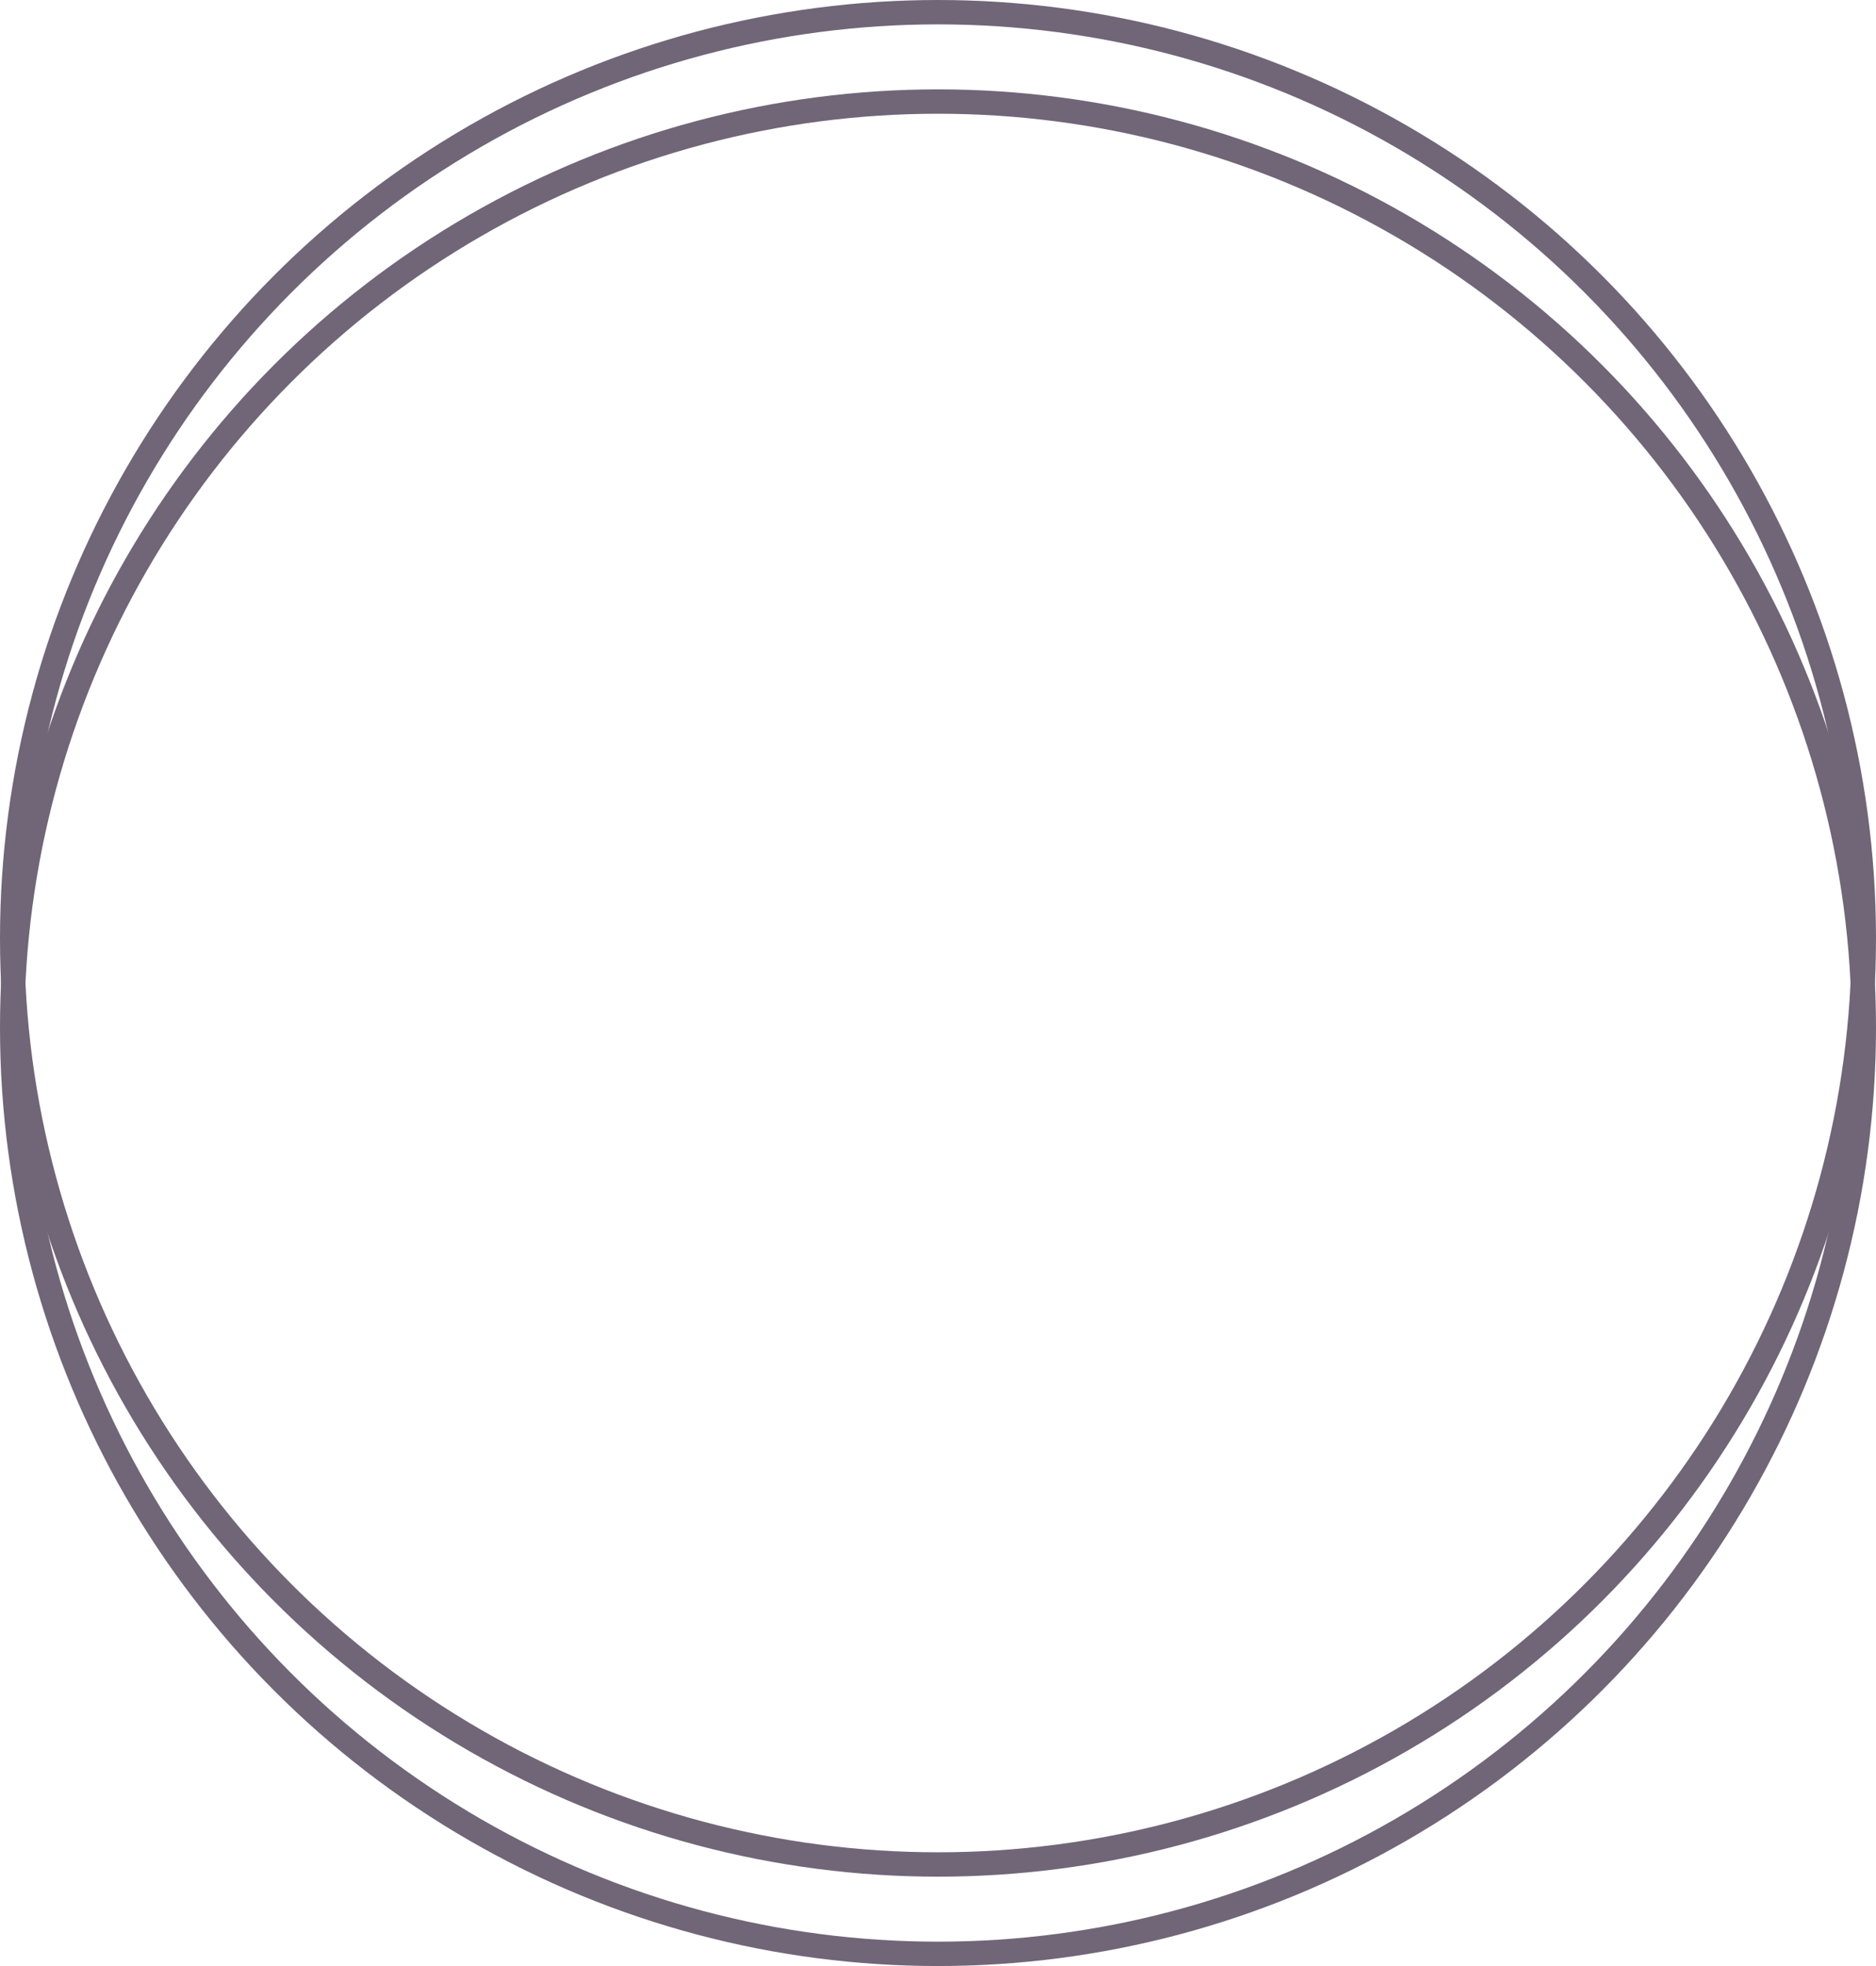
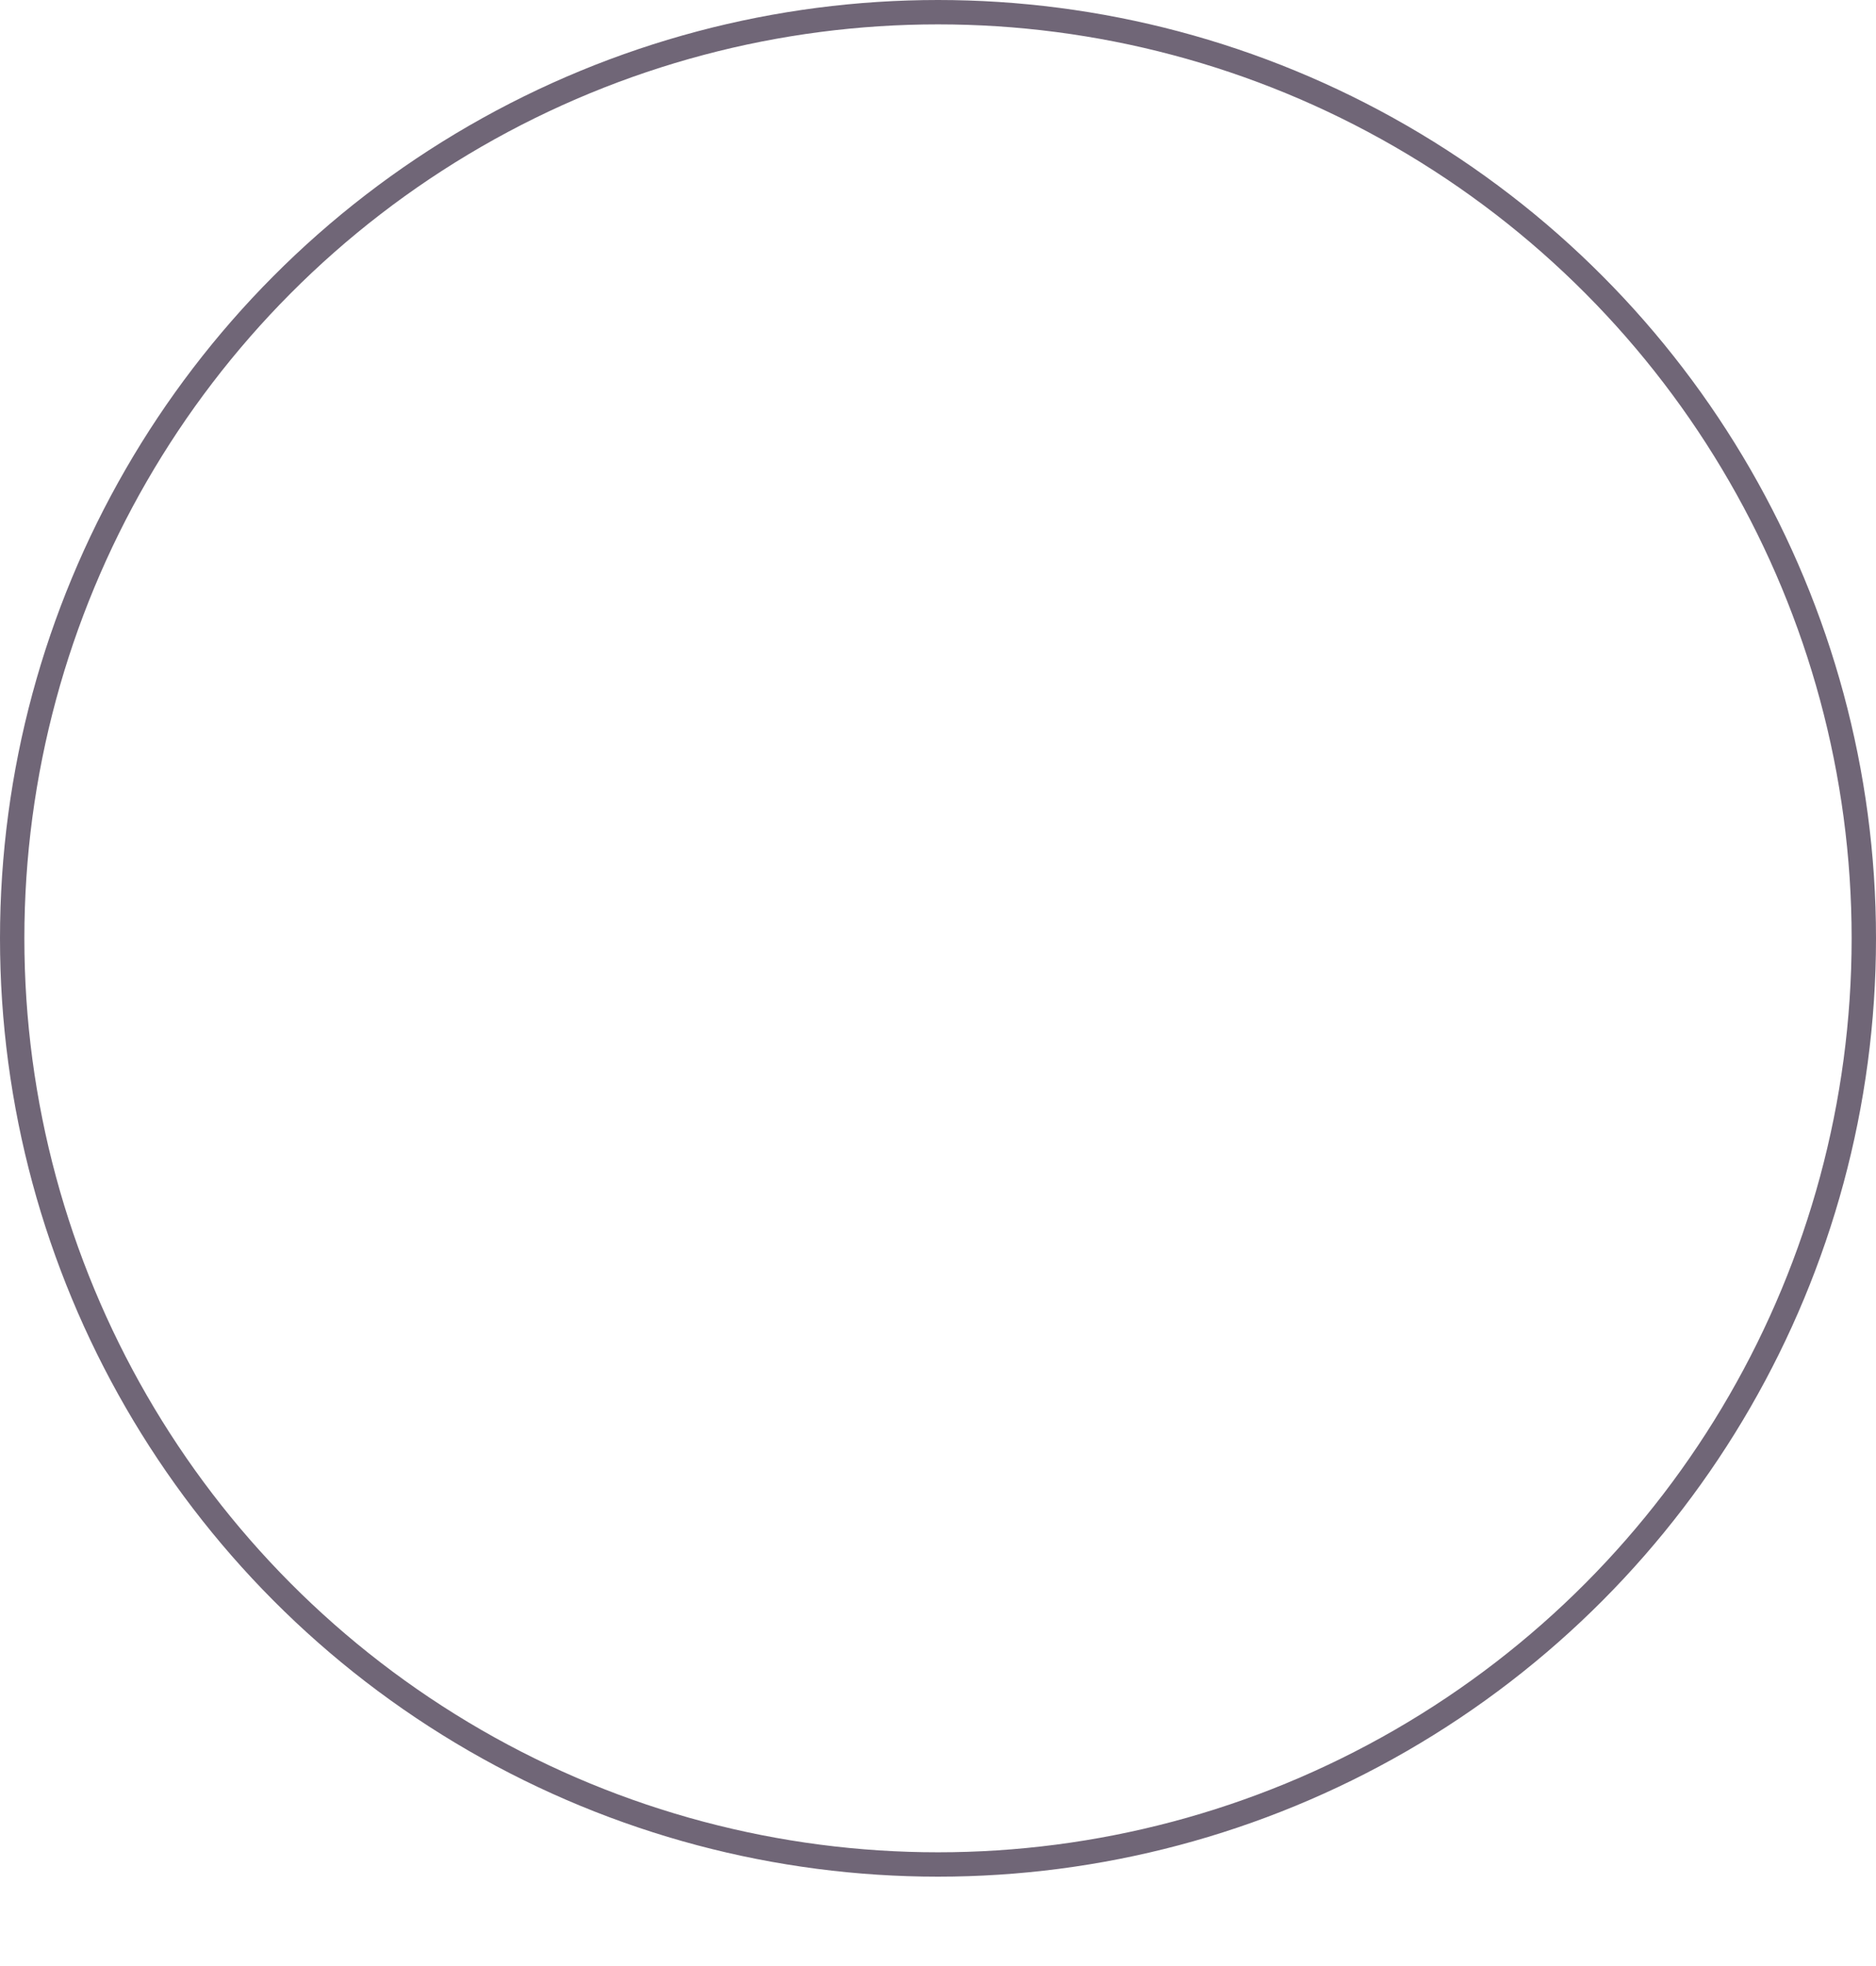
<svg xmlns="http://www.w3.org/2000/svg" width="231" height="242" viewBox="0 0 231 242" fill="none">
  <circle cx="115.5" cy="115.5" r="114" stroke="#706677" stroke-width="3" />
-   <circle cx="115.5" cy="126.5" r="114" stroke="#706677" stroke-width="3" />
</svg>